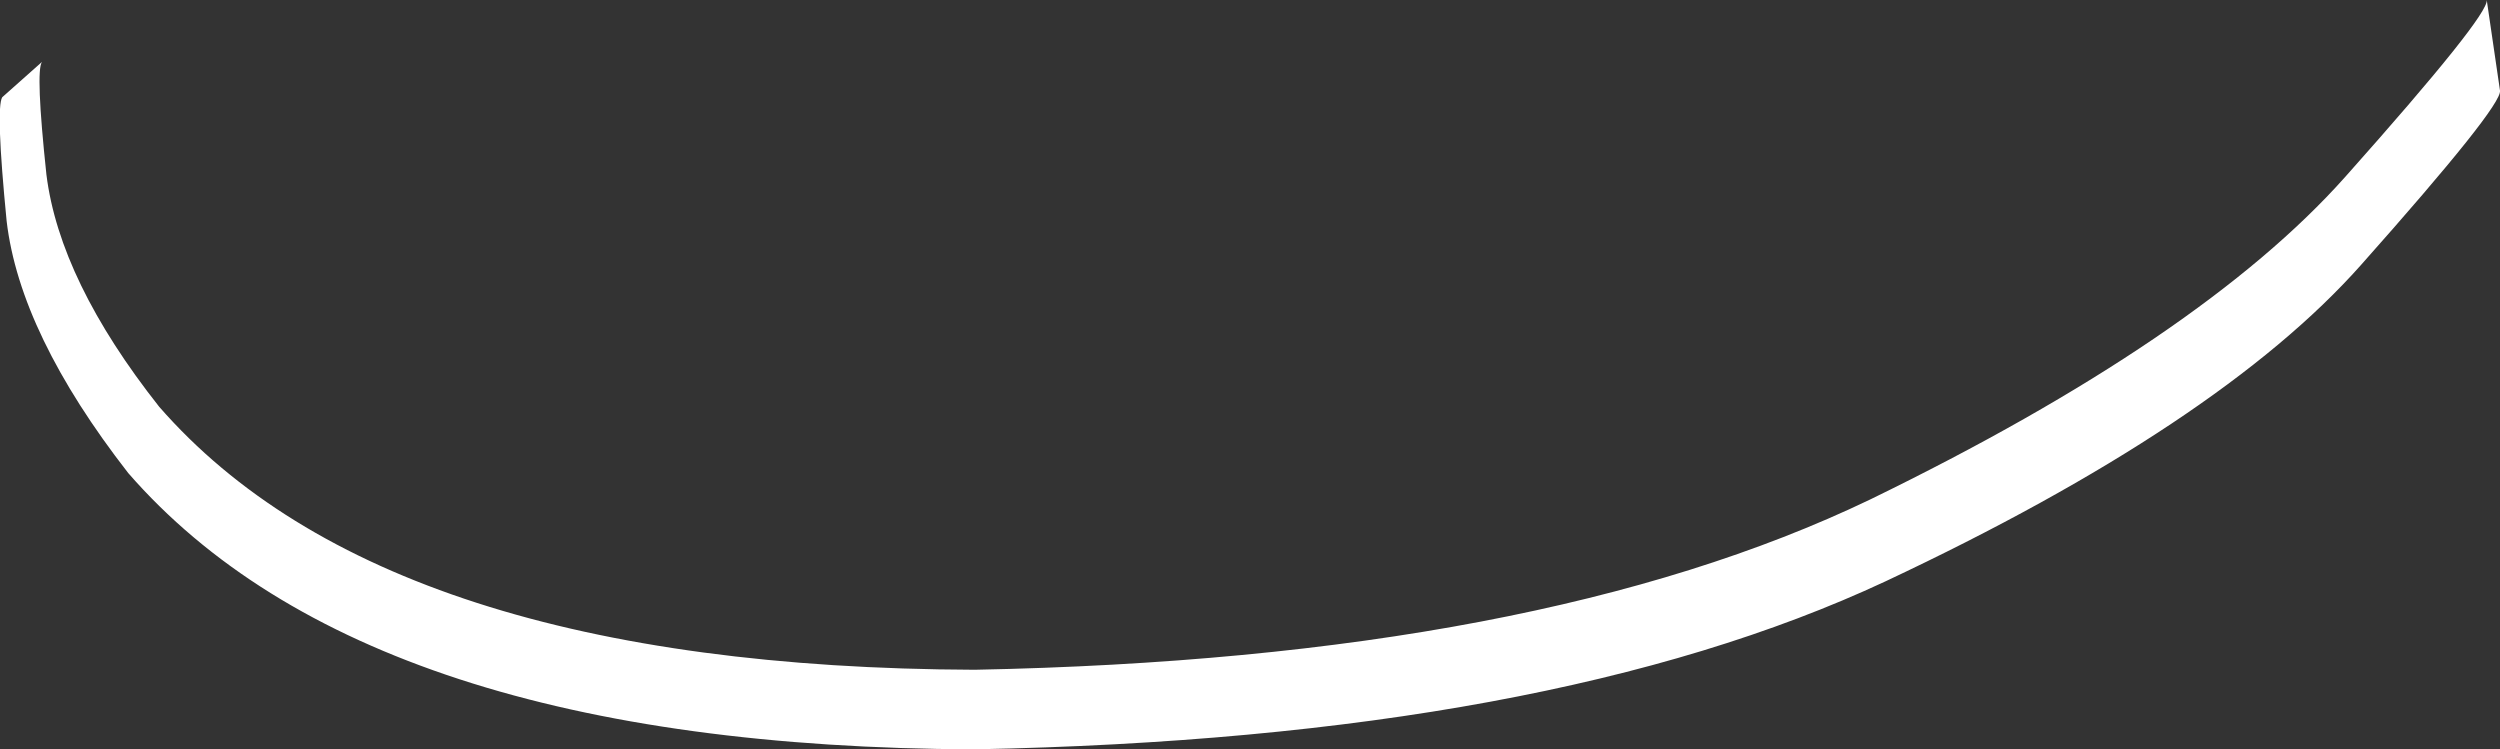
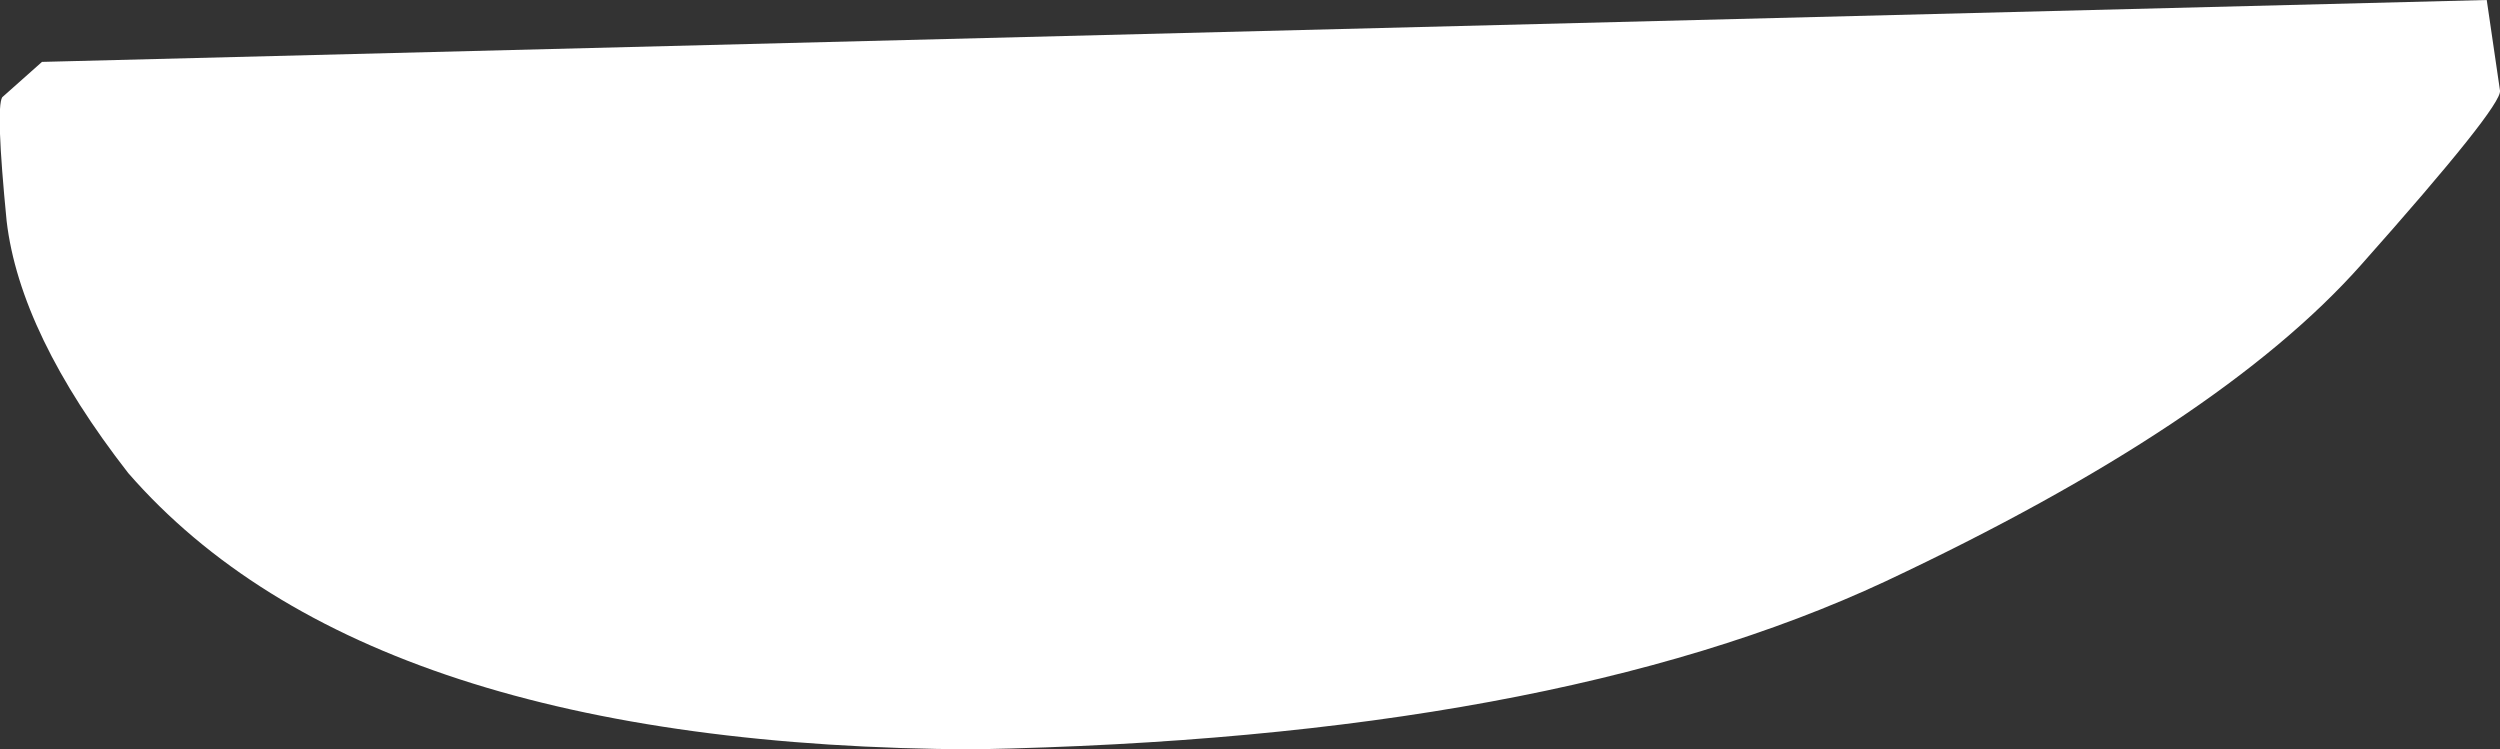
<svg xmlns="http://www.w3.org/2000/svg" height="16.95px" width="56.55px">
  <rect width="100%" height="100%" fill="#333333" stroke="none" />
  <g transform="matrix(1.0, 0.0, 0.0, 1.0, 0.05, 0.0)">
-     <path d="M56.2 0.0 L56.5 2.05 Q56.55 2.4 53.35 6.0 50.15 9.6 42.6 13.15 35.0 16.7 22.0 16.95 8.25 16.9 2.85 10.7 0.4 7.55 0.1 5.0 -0.15 2.45 0.0 2.2 L0.9 1.4 Q0.75 1.6 1.0 3.95 1.3 6.35 3.55 9.2 8.7 15.1 22.0 15.15 34.75 14.9 42.25 11.3 49.75 7.65 53.0 4.0 56.25 0.35 56.2 0.0" fill="#ffffff" fill-rule="evenodd" stroke="none" />
+     <path d="M56.2 0.0 L56.5 2.05 Q56.55 2.4 53.35 6.0 50.15 9.6 42.6 13.15 35.0 16.7 22.0 16.95 8.25 16.9 2.85 10.7 0.4 7.55 0.1 5.0 -0.15 2.45 0.0 2.2 L0.9 1.4 " fill="#ffffff" fill-rule="evenodd" stroke="none" />
  </g>
</svg>